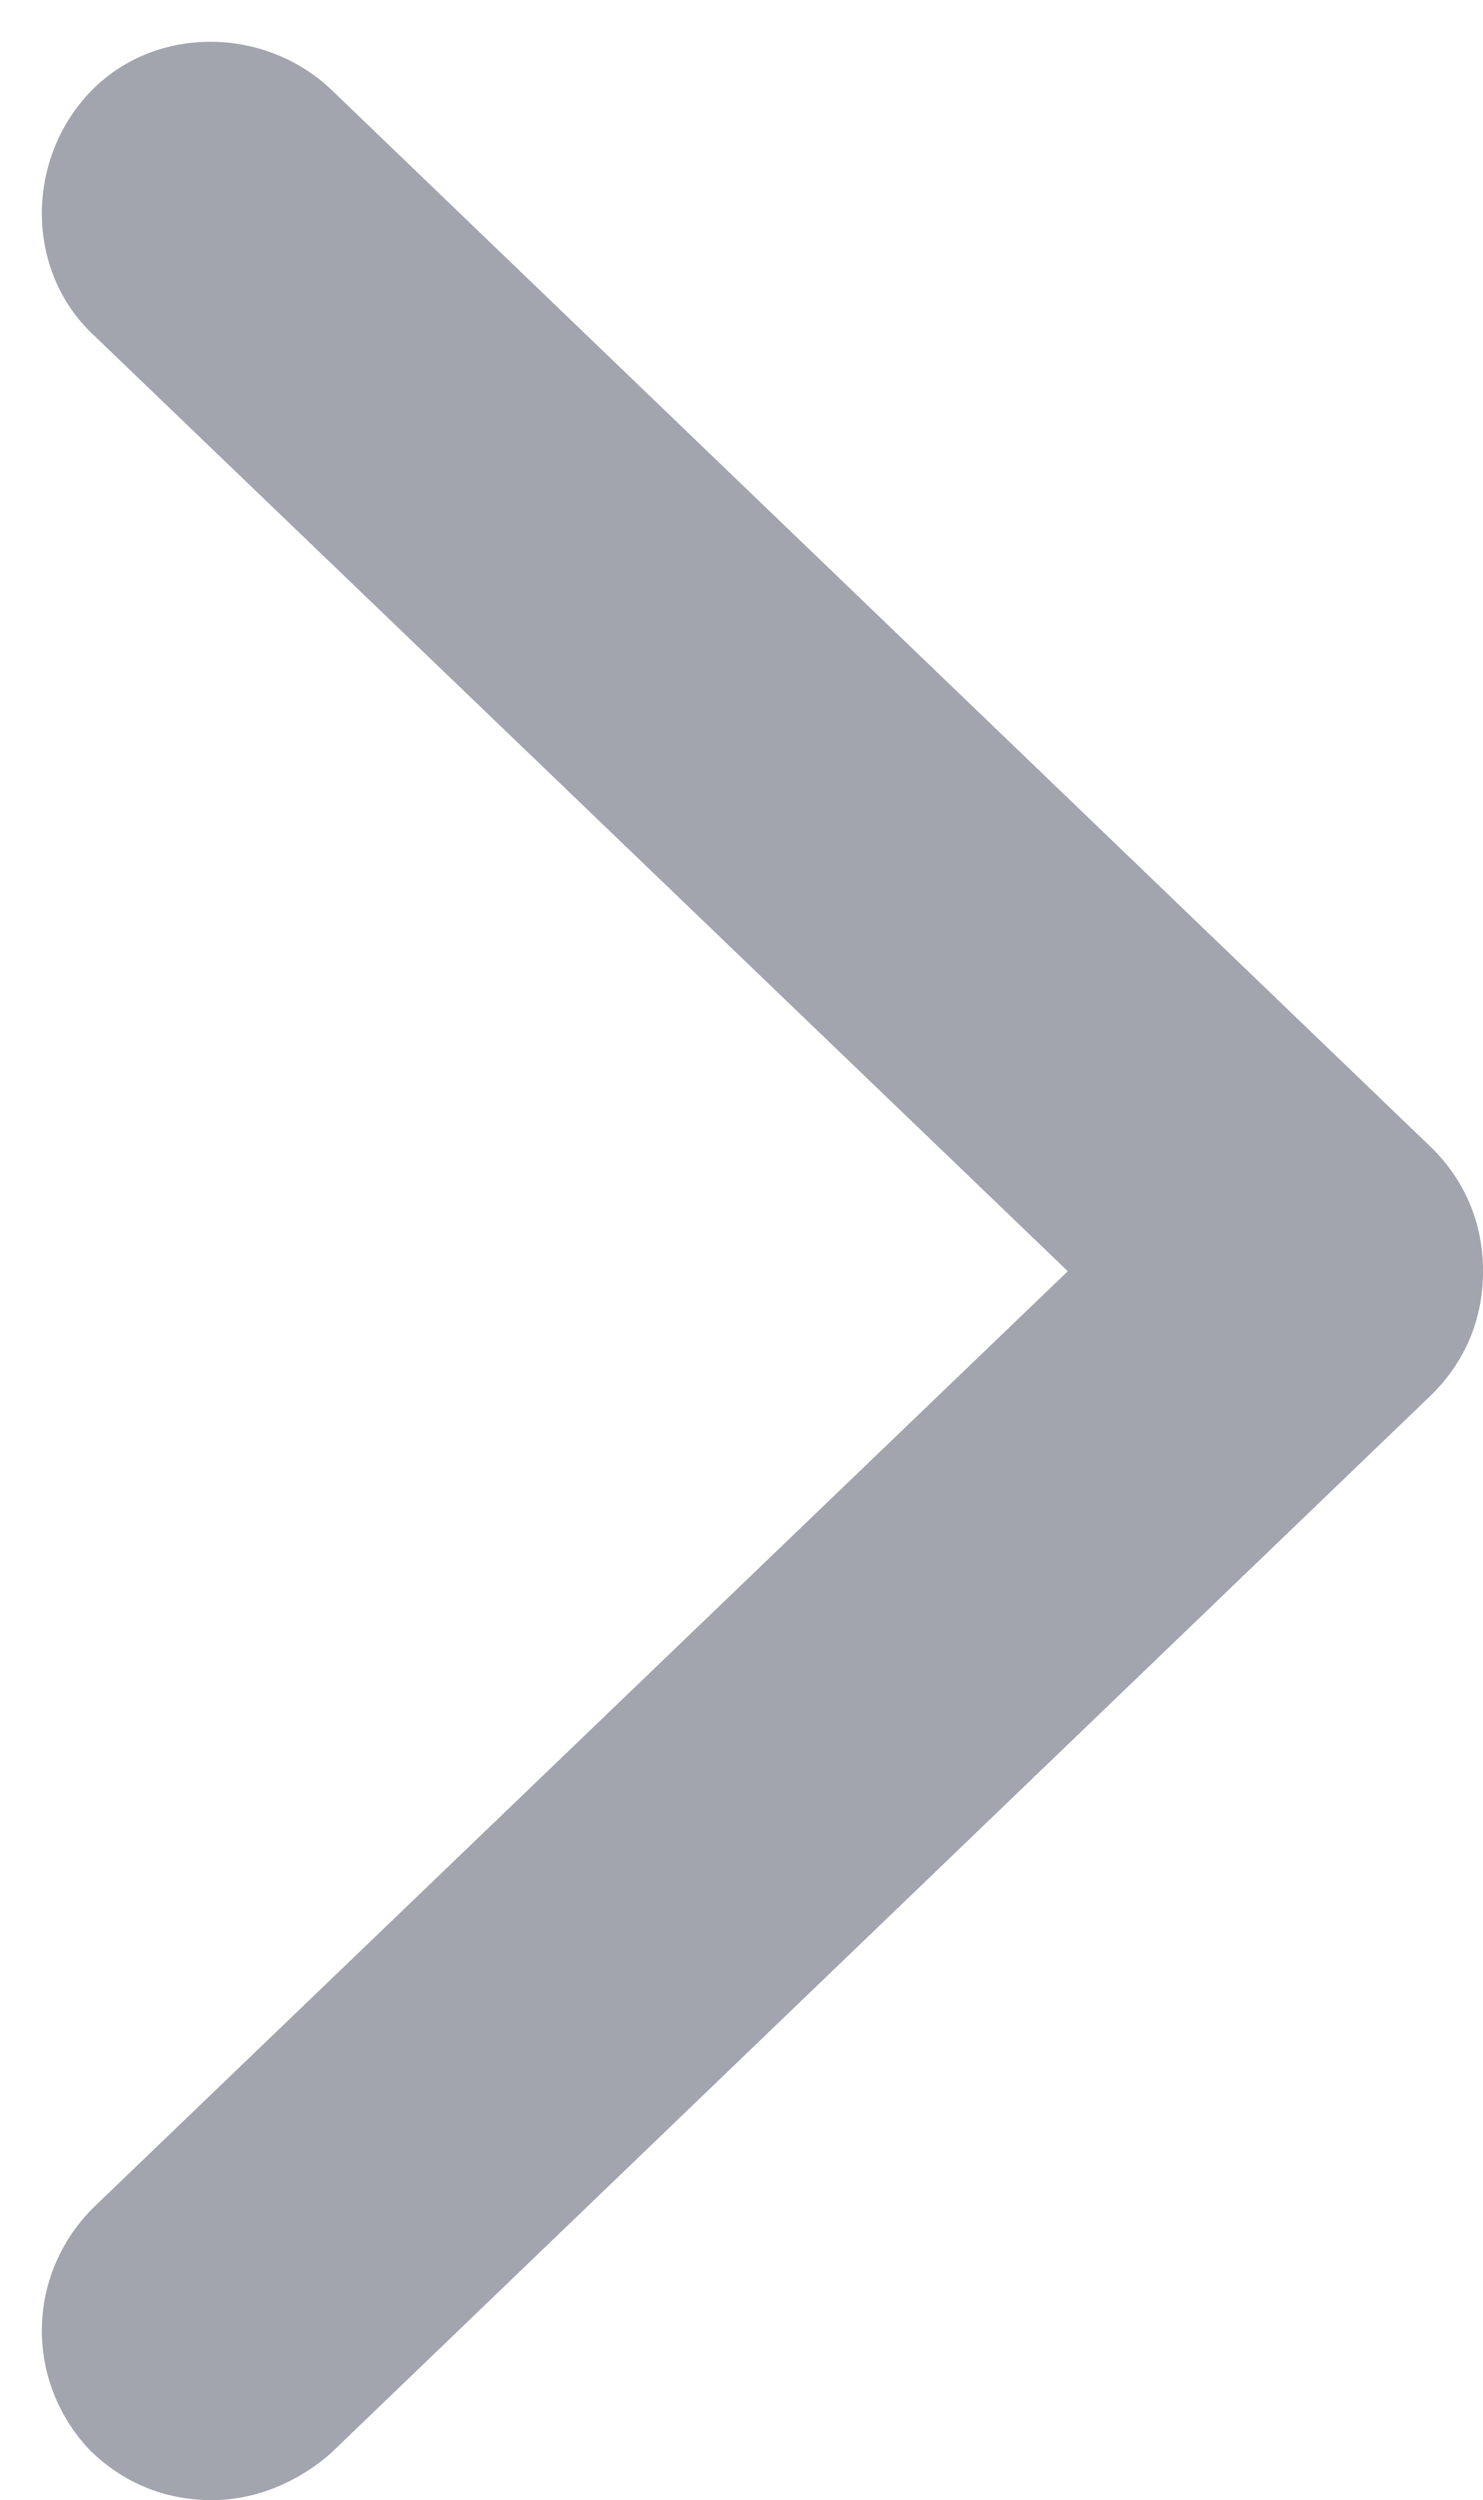
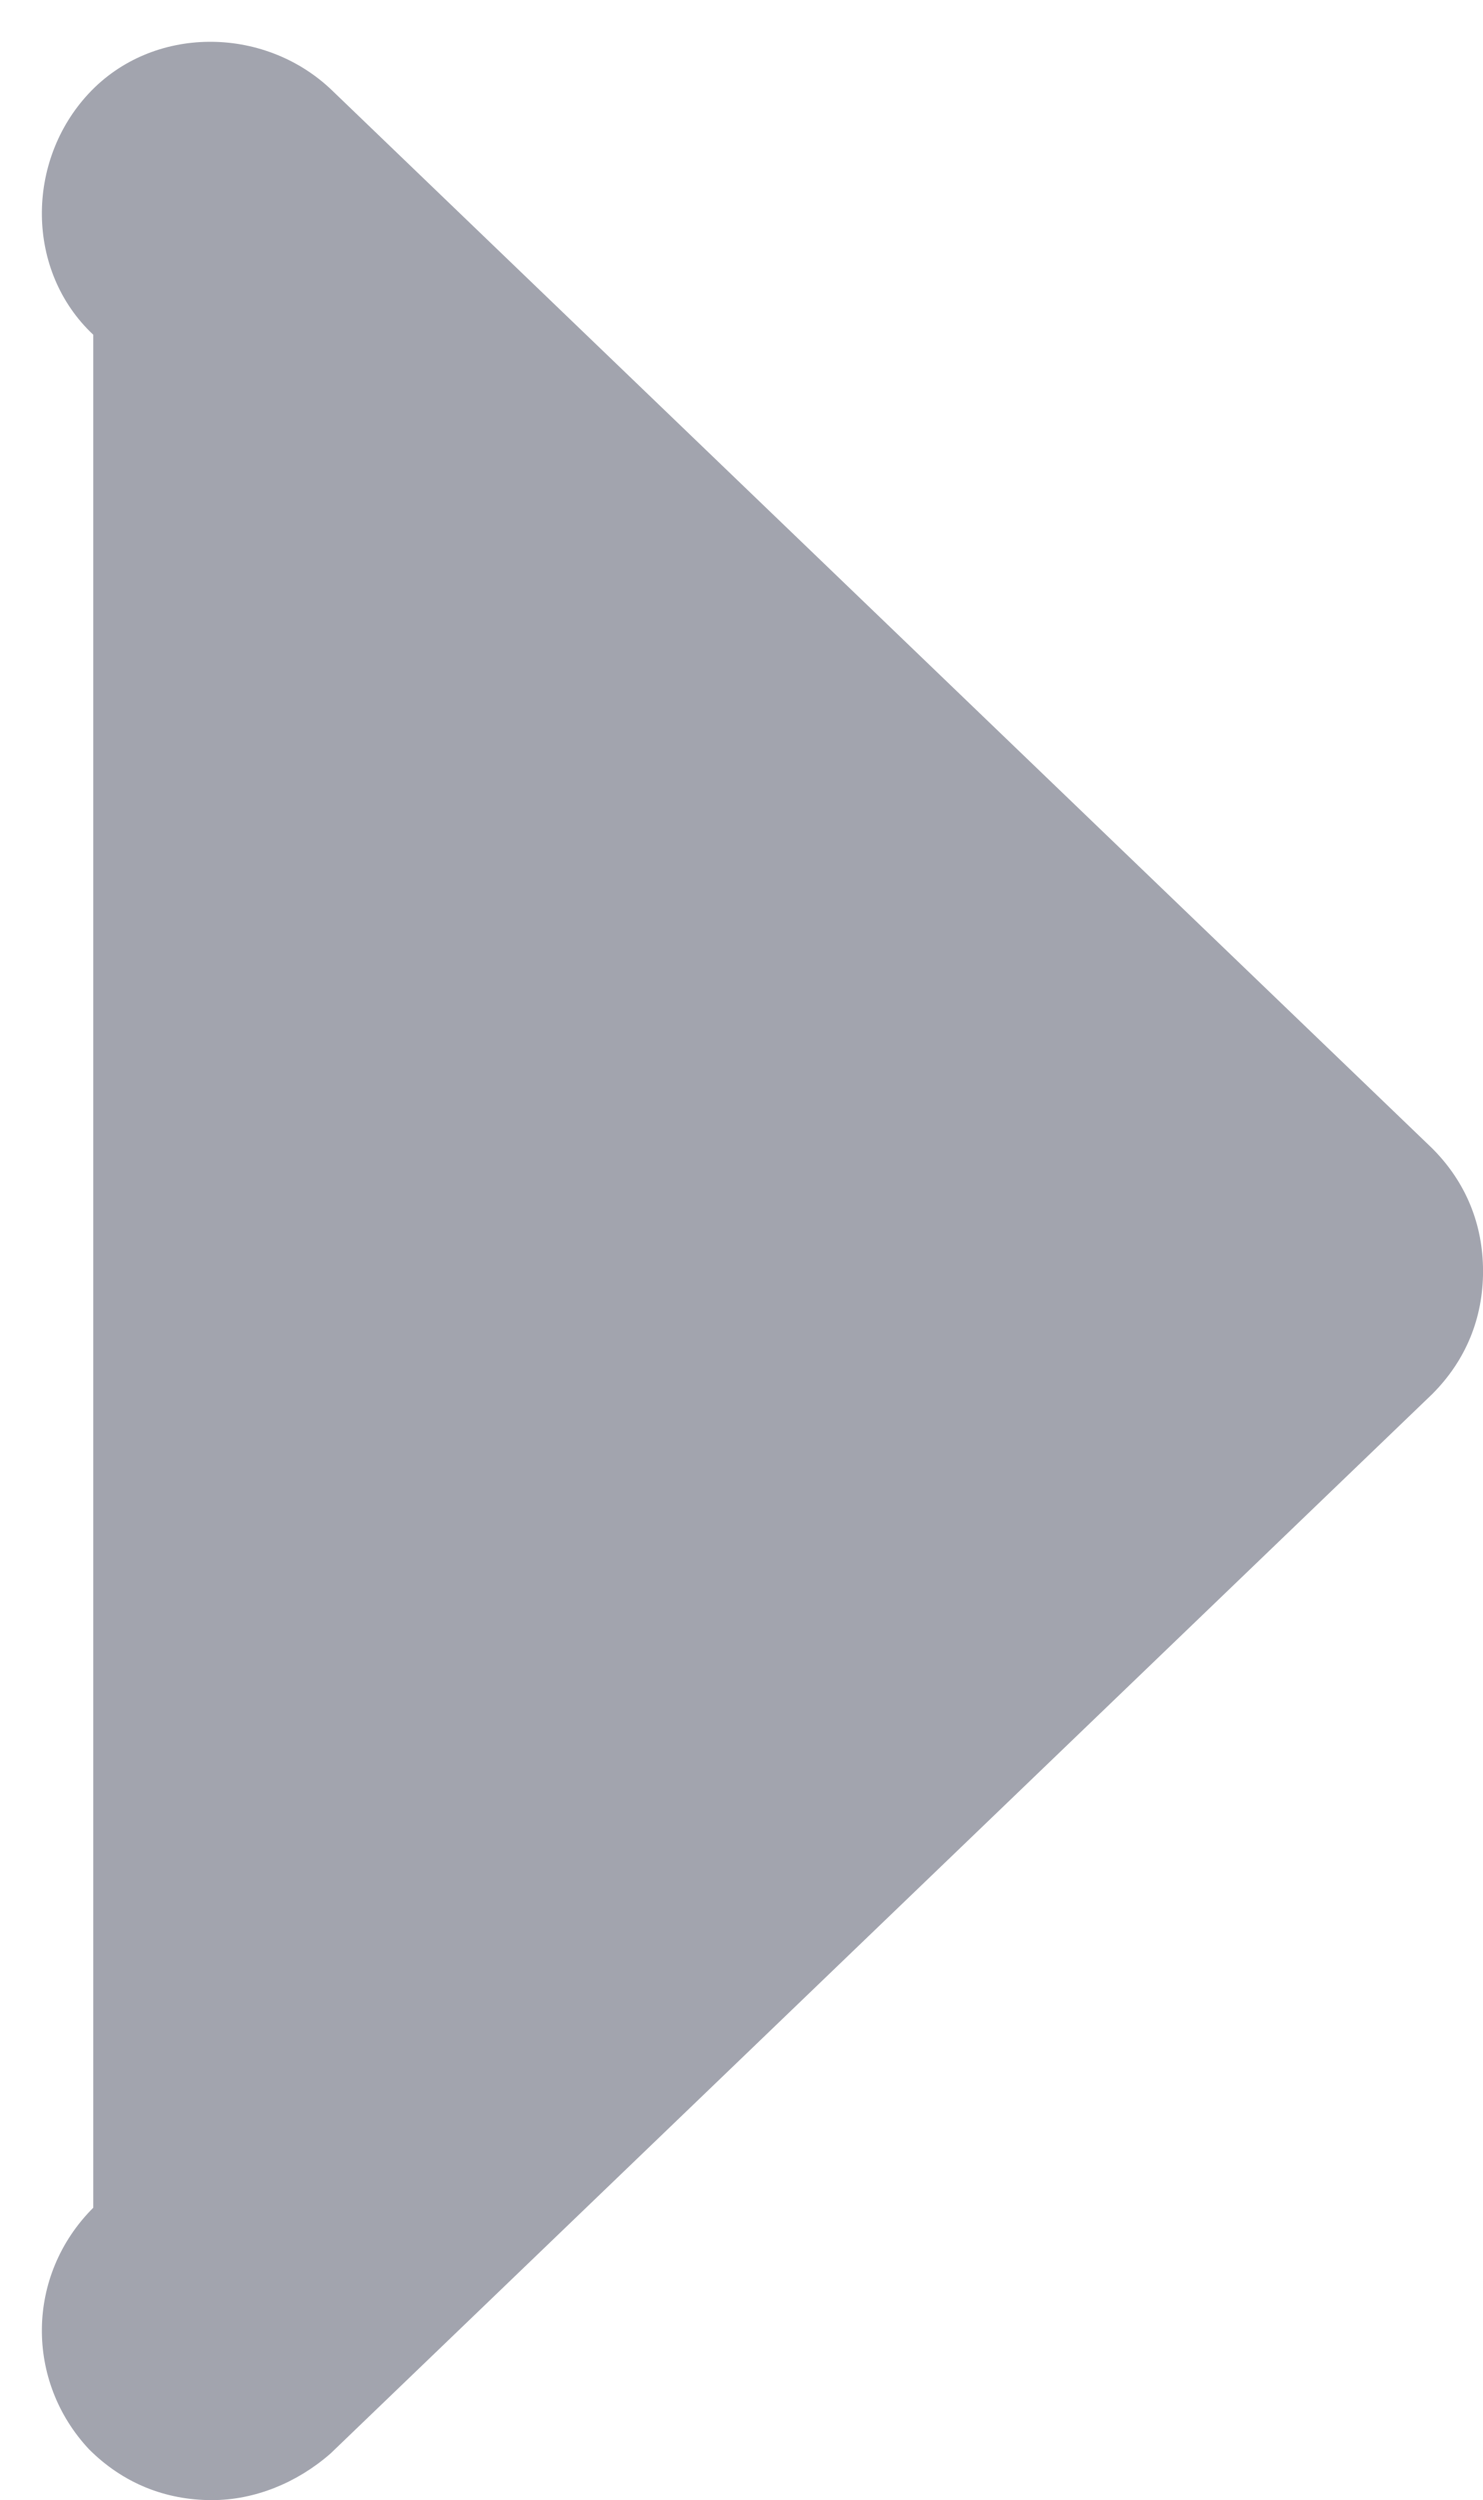
<svg xmlns="http://www.w3.org/2000/svg" width="35" height="59" viewBox="0 0 35 59" fill="none">
-   <path d="M35.001 29.999C35.001 31.099 34.601 32.099 33.801 32.899L7.801 57.899C7.001 58.599 6.001 58.999 5.001 58.999C3.901 58.999 2.901 58.599 2.101 57.799C0.601 56.199 0.601 53.699 2.201 52.099L25.201 29.999L2.201 7.899C0.601 6.399 0.601 3.799 2.101 2.199C3.601 0.599 6.201 0.599 7.801 2.099L33.801 27.099C34.601 27.899 35.001 28.899 35.001 29.999Z" fill="#A2A4AE" />
+   <path d="M35.001 29.999C35.001 31.099 34.601 32.099 33.801 32.899L7.801 57.899C7.001 58.599 6.001 58.999 5.001 58.999C3.901 58.999 2.901 58.599 2.101 57.799C0.601 56.199 0.601 53.699 2.201 52.099L2.201 7.899C0.601 6.399 0.601 3.799 2.101 2.199C3.601 0.599 6.201 0.599 7.801 2.099L33.801 27.099C34.601 27.899 35.001 28.899 35.001 29.999Z" fill="#A2A4AE" />
</svg>